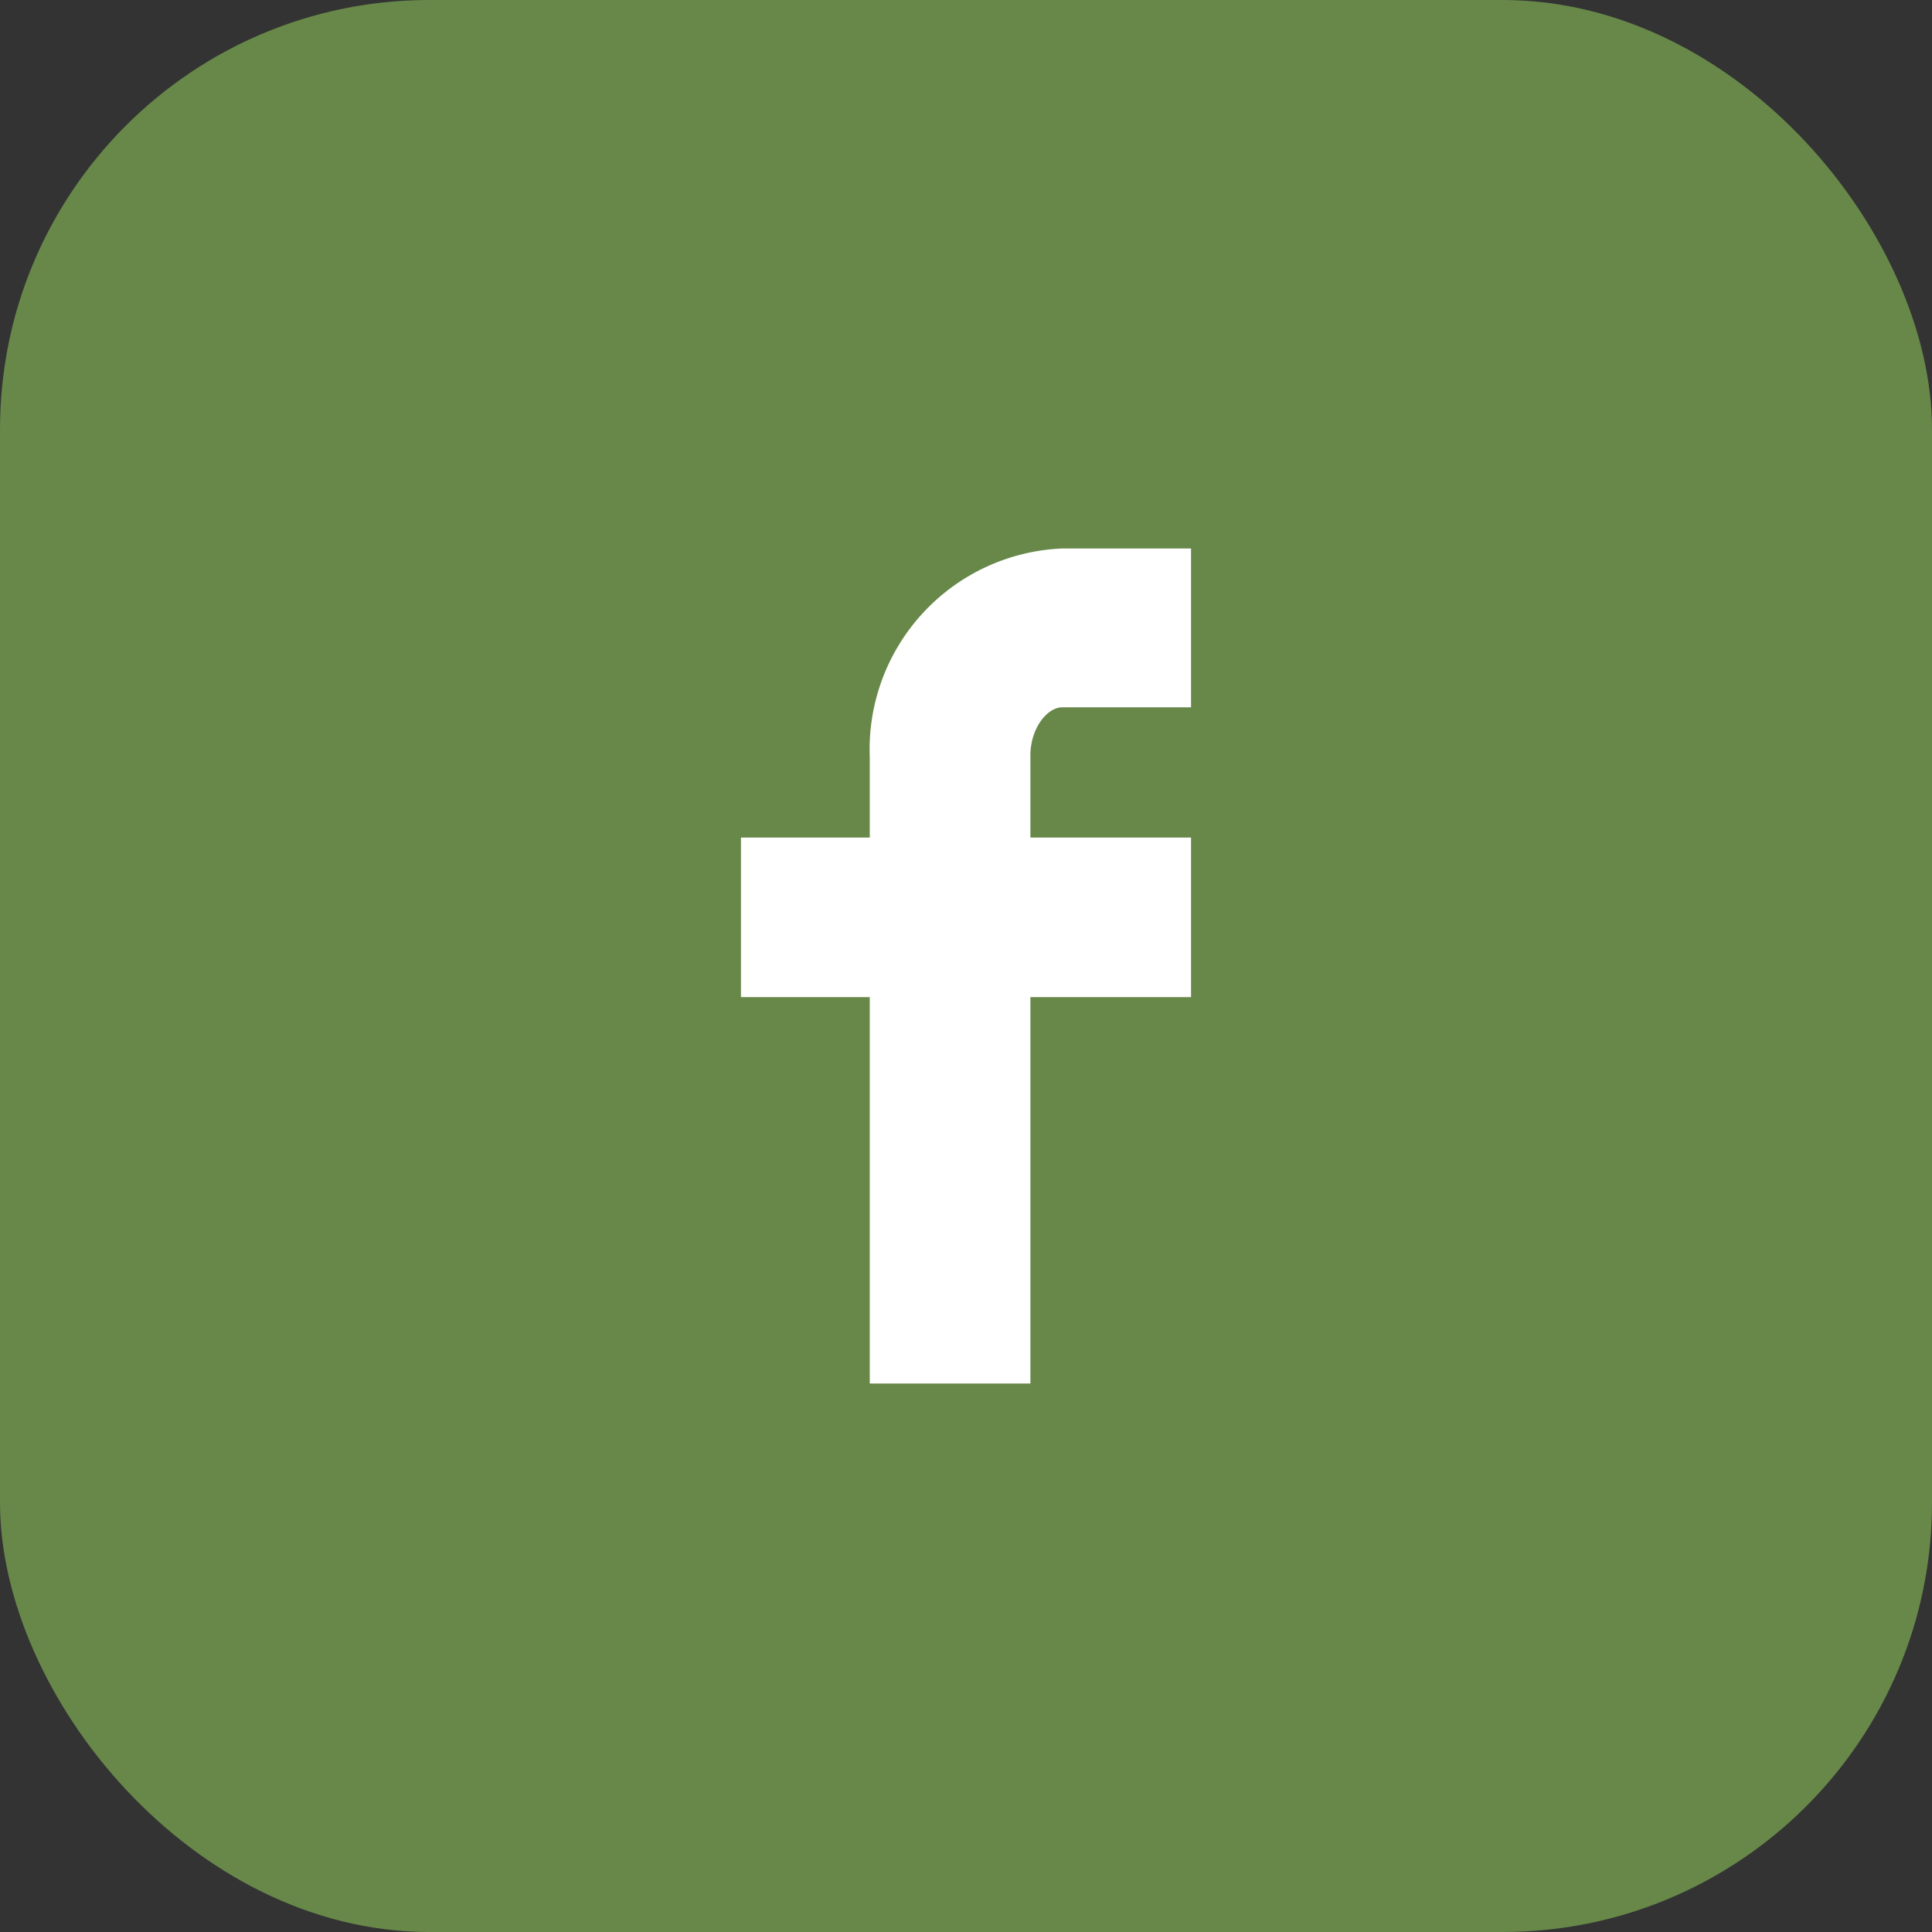
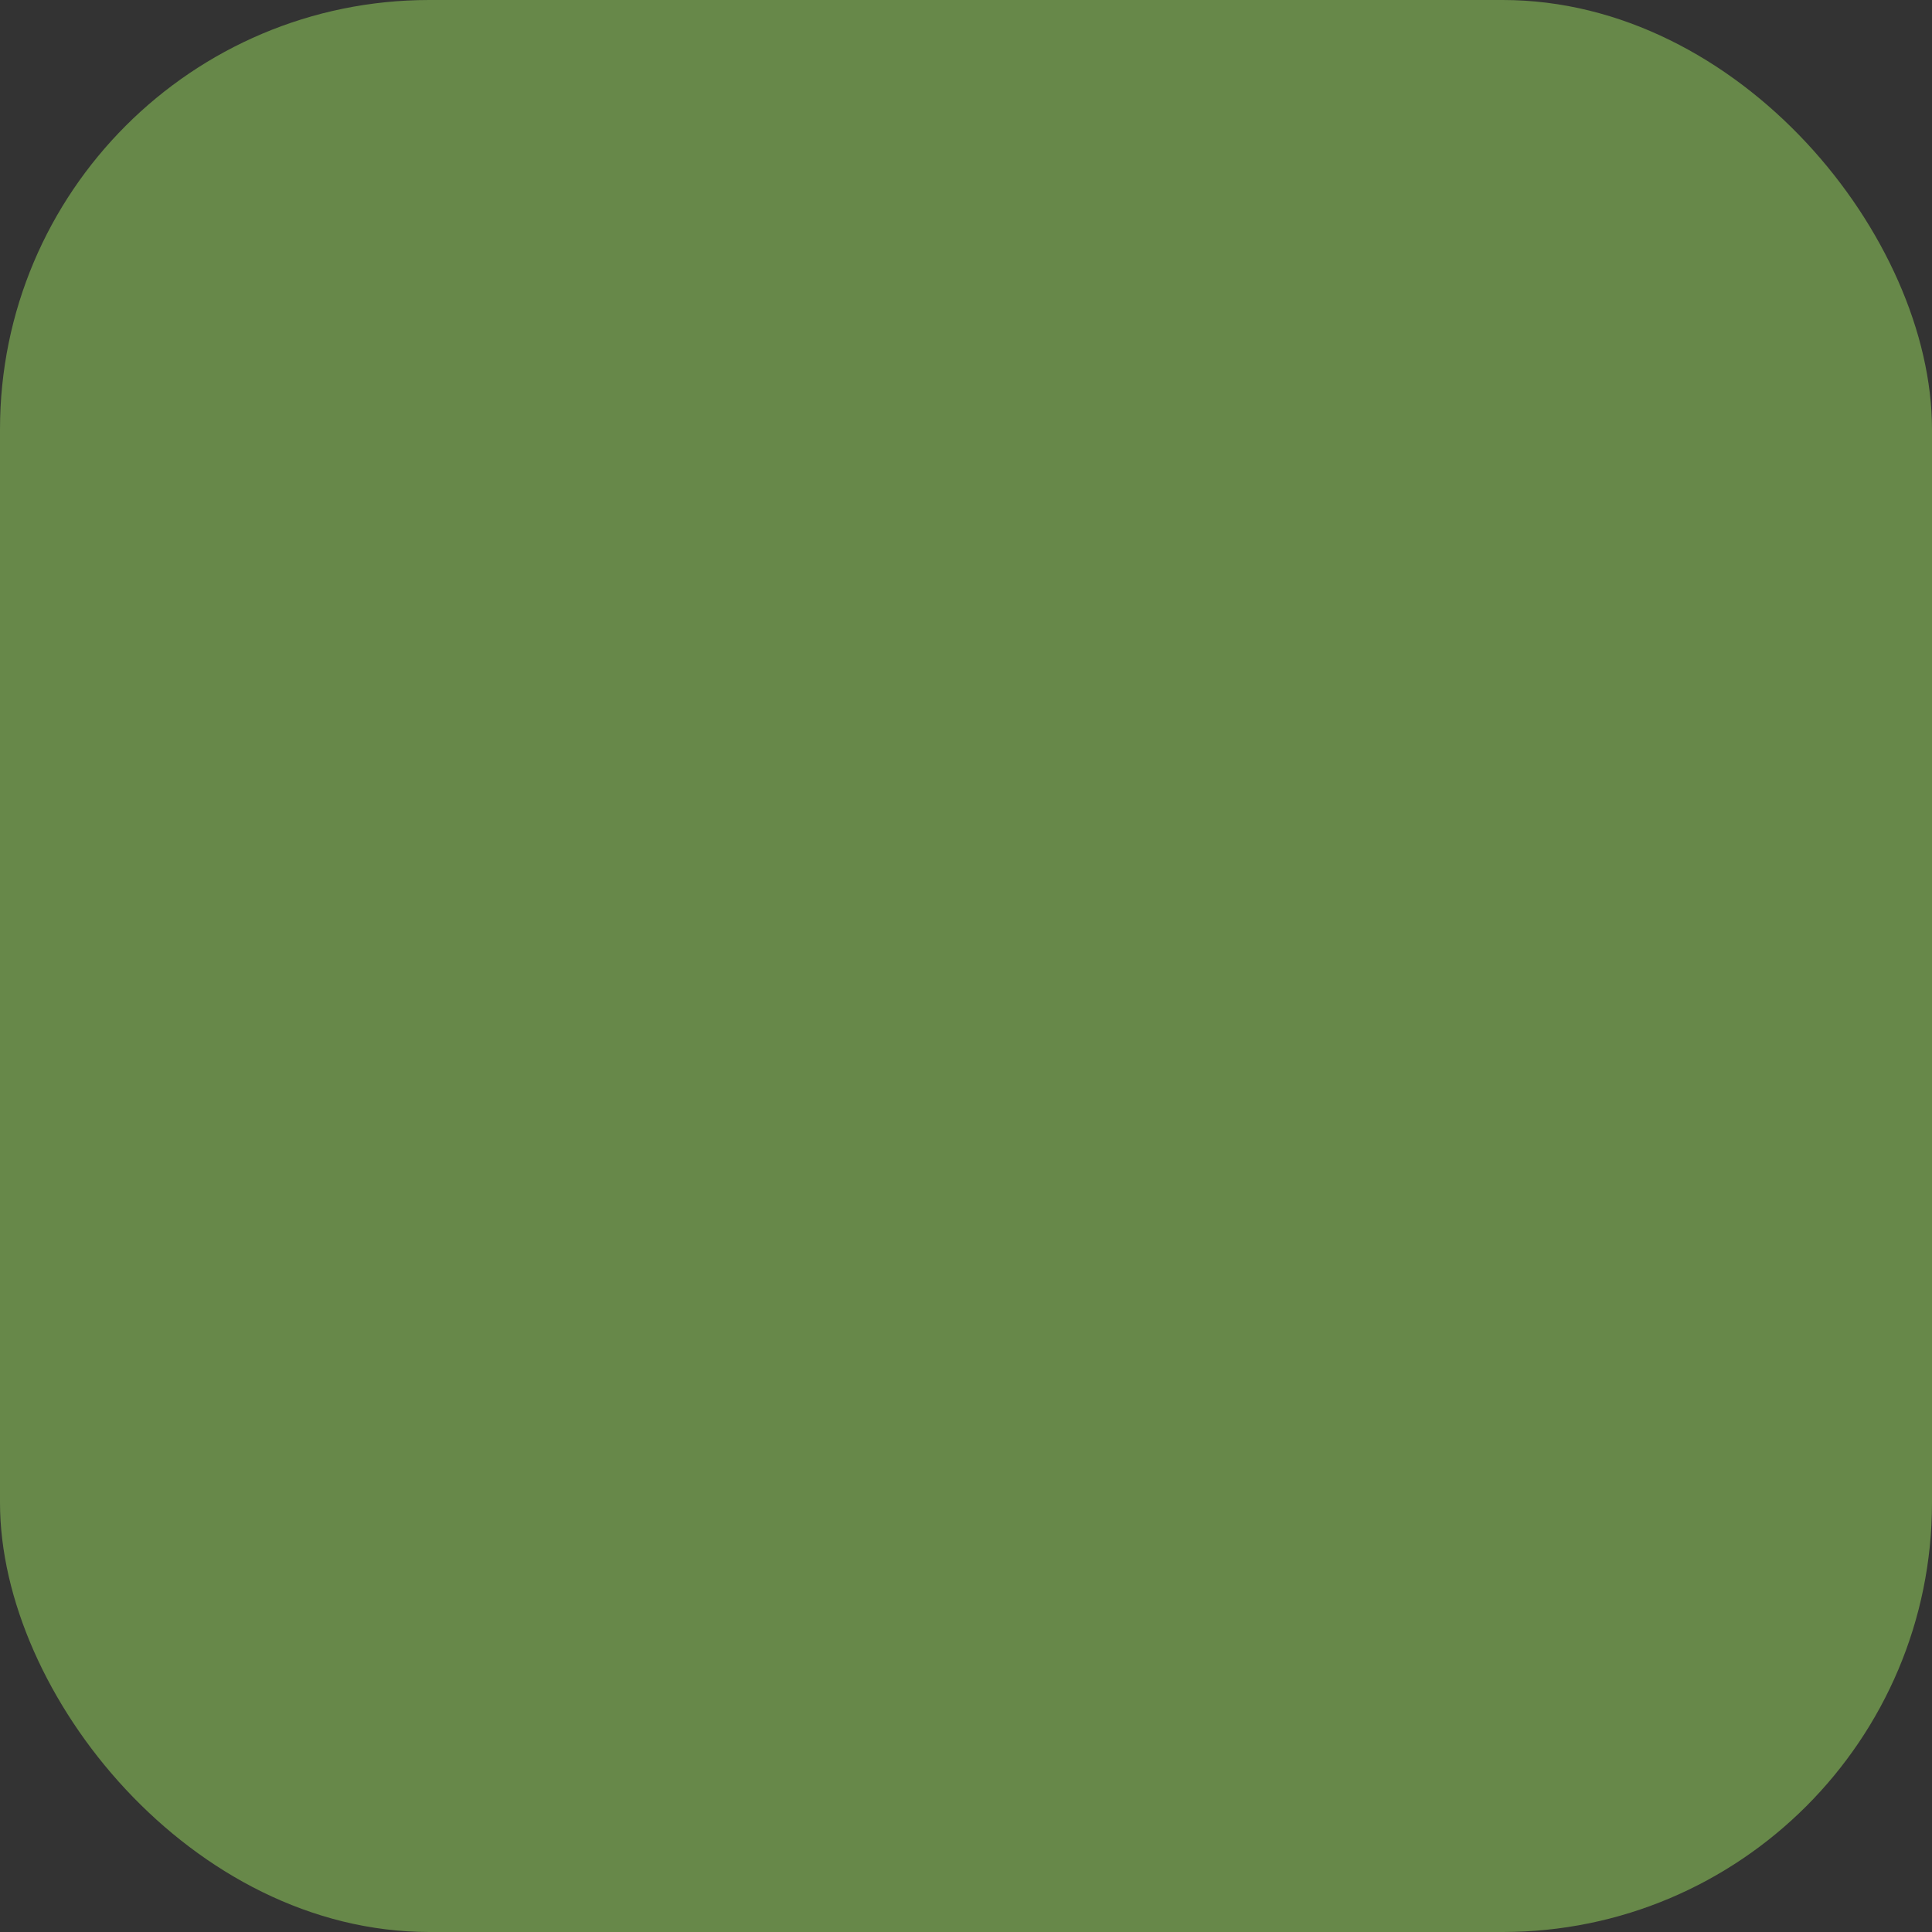
<svg xmlns="http://www.w3.org/2000/svg" viewBox="0 0 54 54">
  <rect x="0" y="0" width="54" height="54" fill="#333333" stroke="none" />
  <defs>
    <style>.cls-1{fill:#678849;}.cls-2{fill:#fff;}</style>
  </defs>
  <title>icon_social</title>
  <g id="Layer_2" data-name="Layer 2">
    <g id="Layer_1-2" data-name="Layer 1">
      <rect class="cls-1" width="54" height="54" rx="12" />
-       <path class="cls-2" d="M29.69,19.77h3.6V15.33h-3.6a5.62,5.62,0,0,0-5.38,5.83v2.25h-3.6v4.46h3.6v10.8H28.8V27.87h4.49V23.41H28.8V21.12c0-.77.47-1.35.89-1.35" />
    </g>
  </g>
</svg>